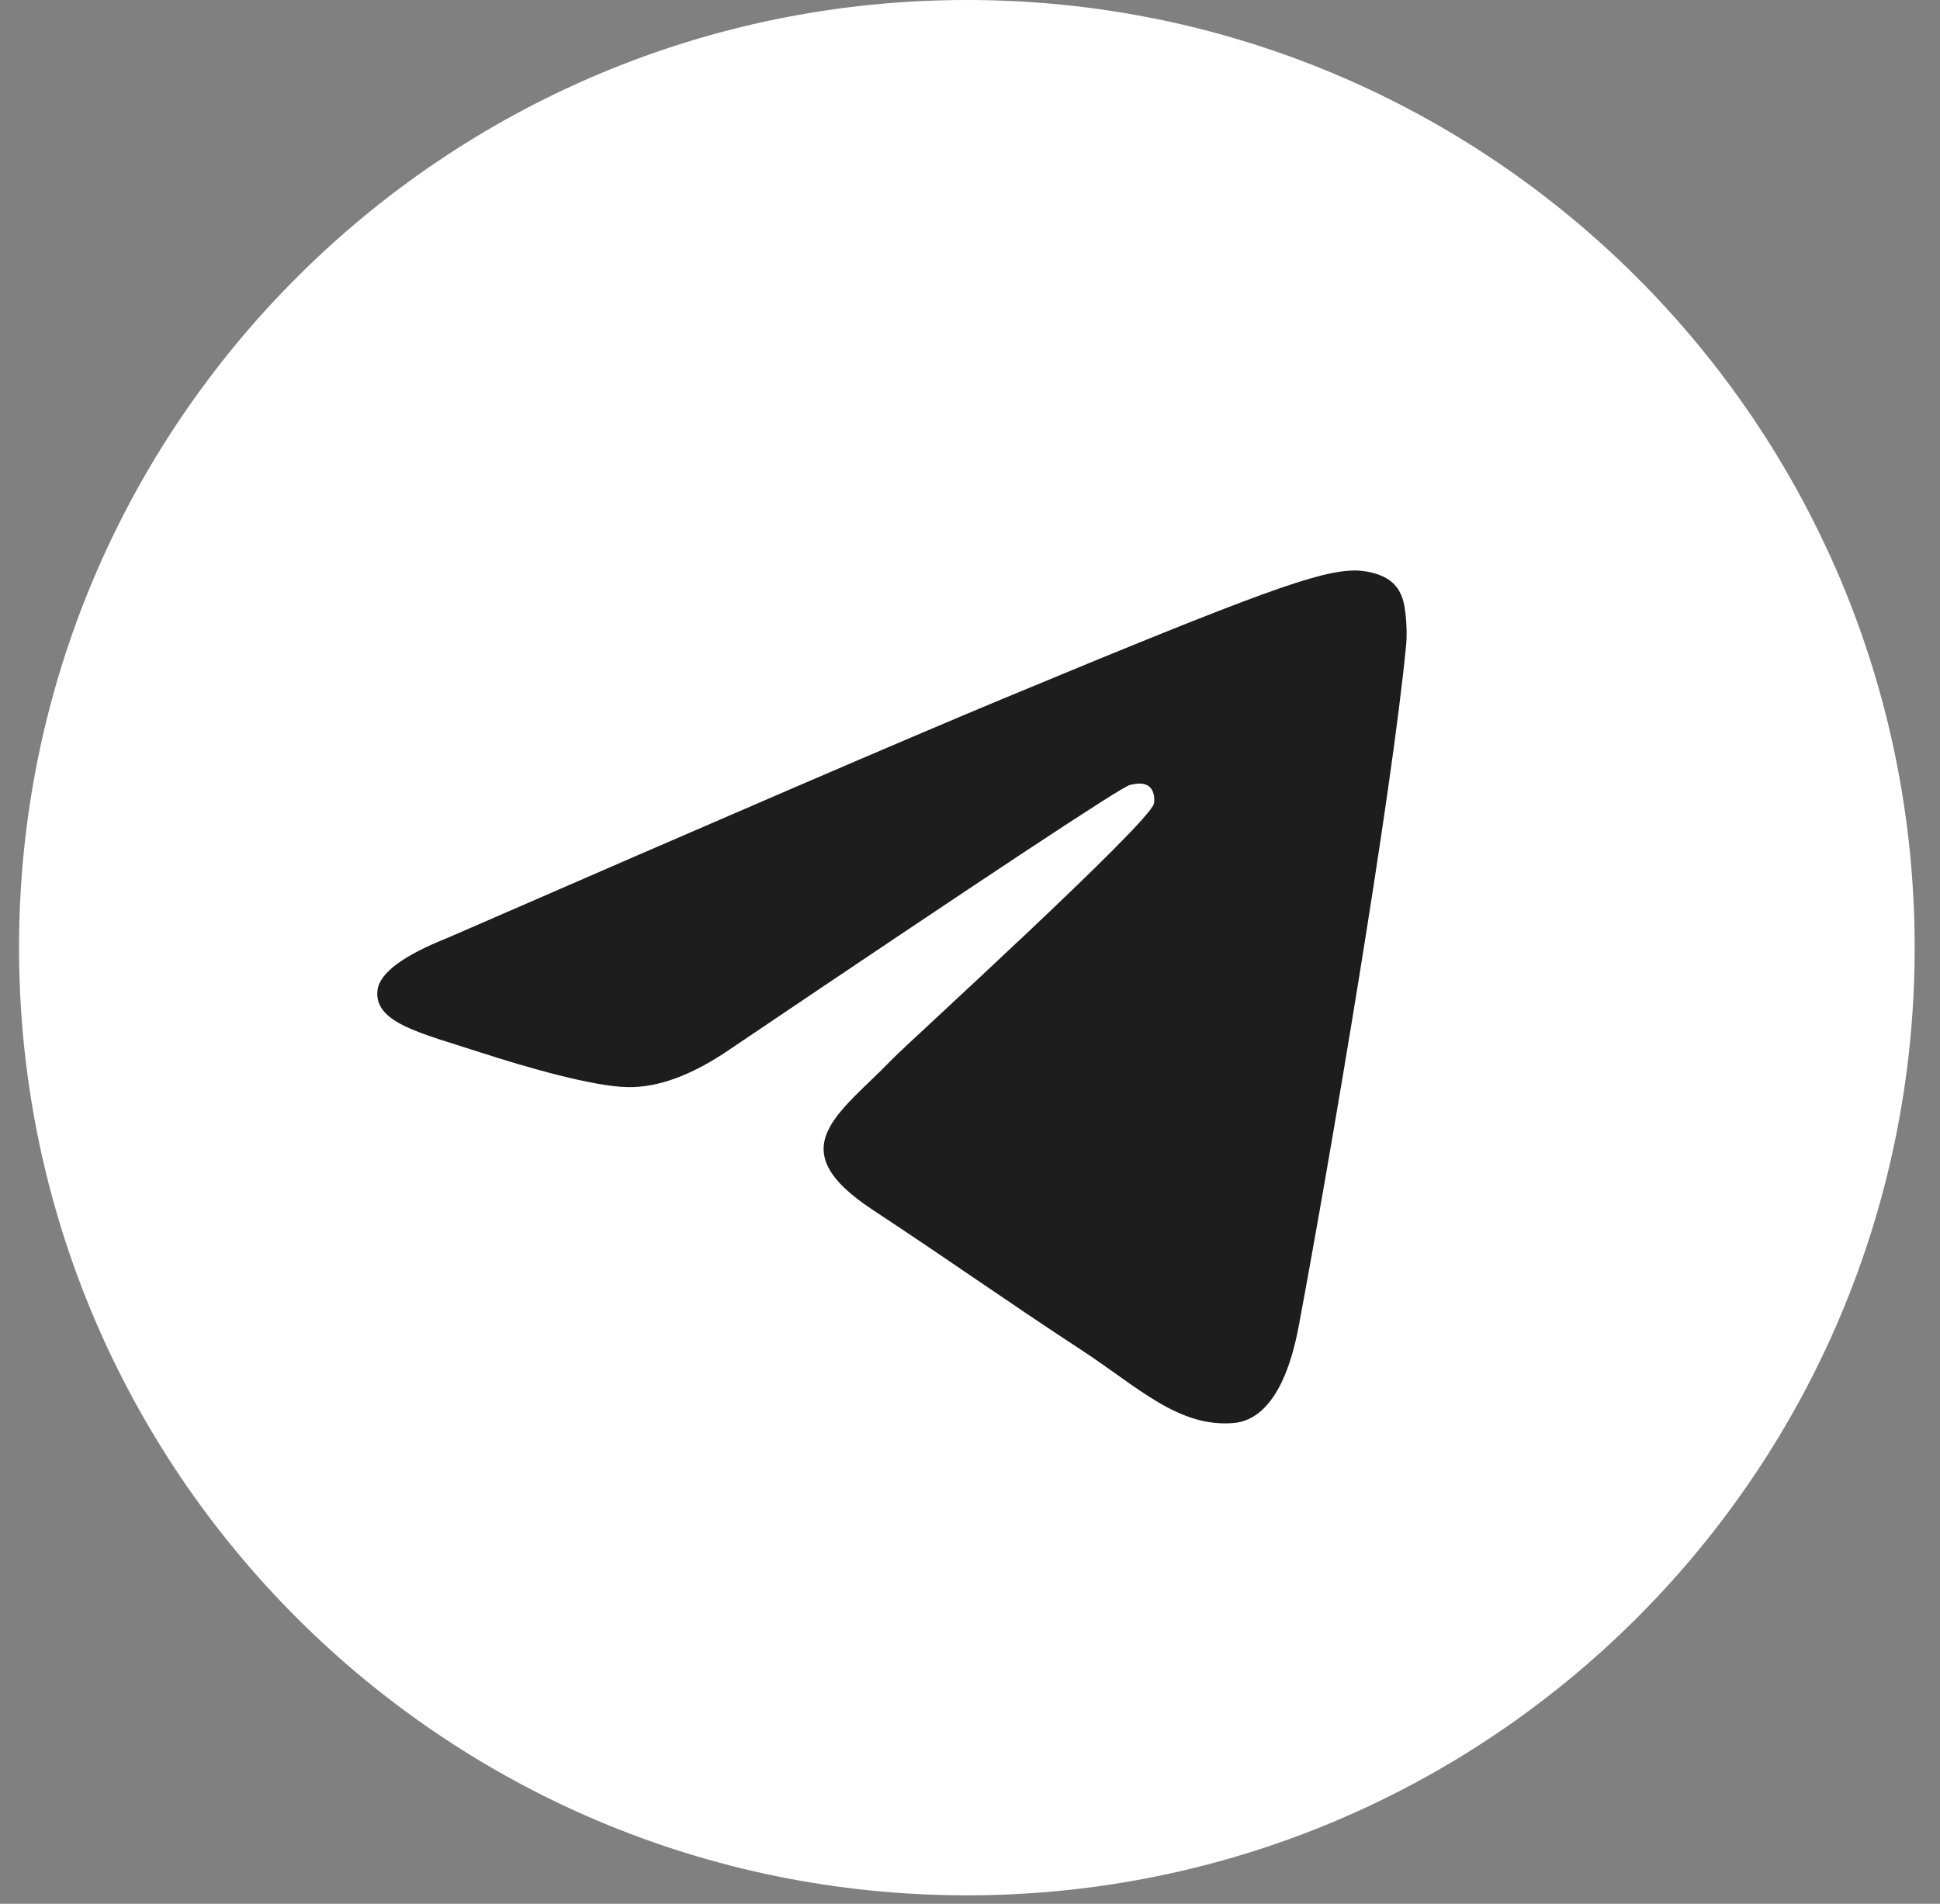
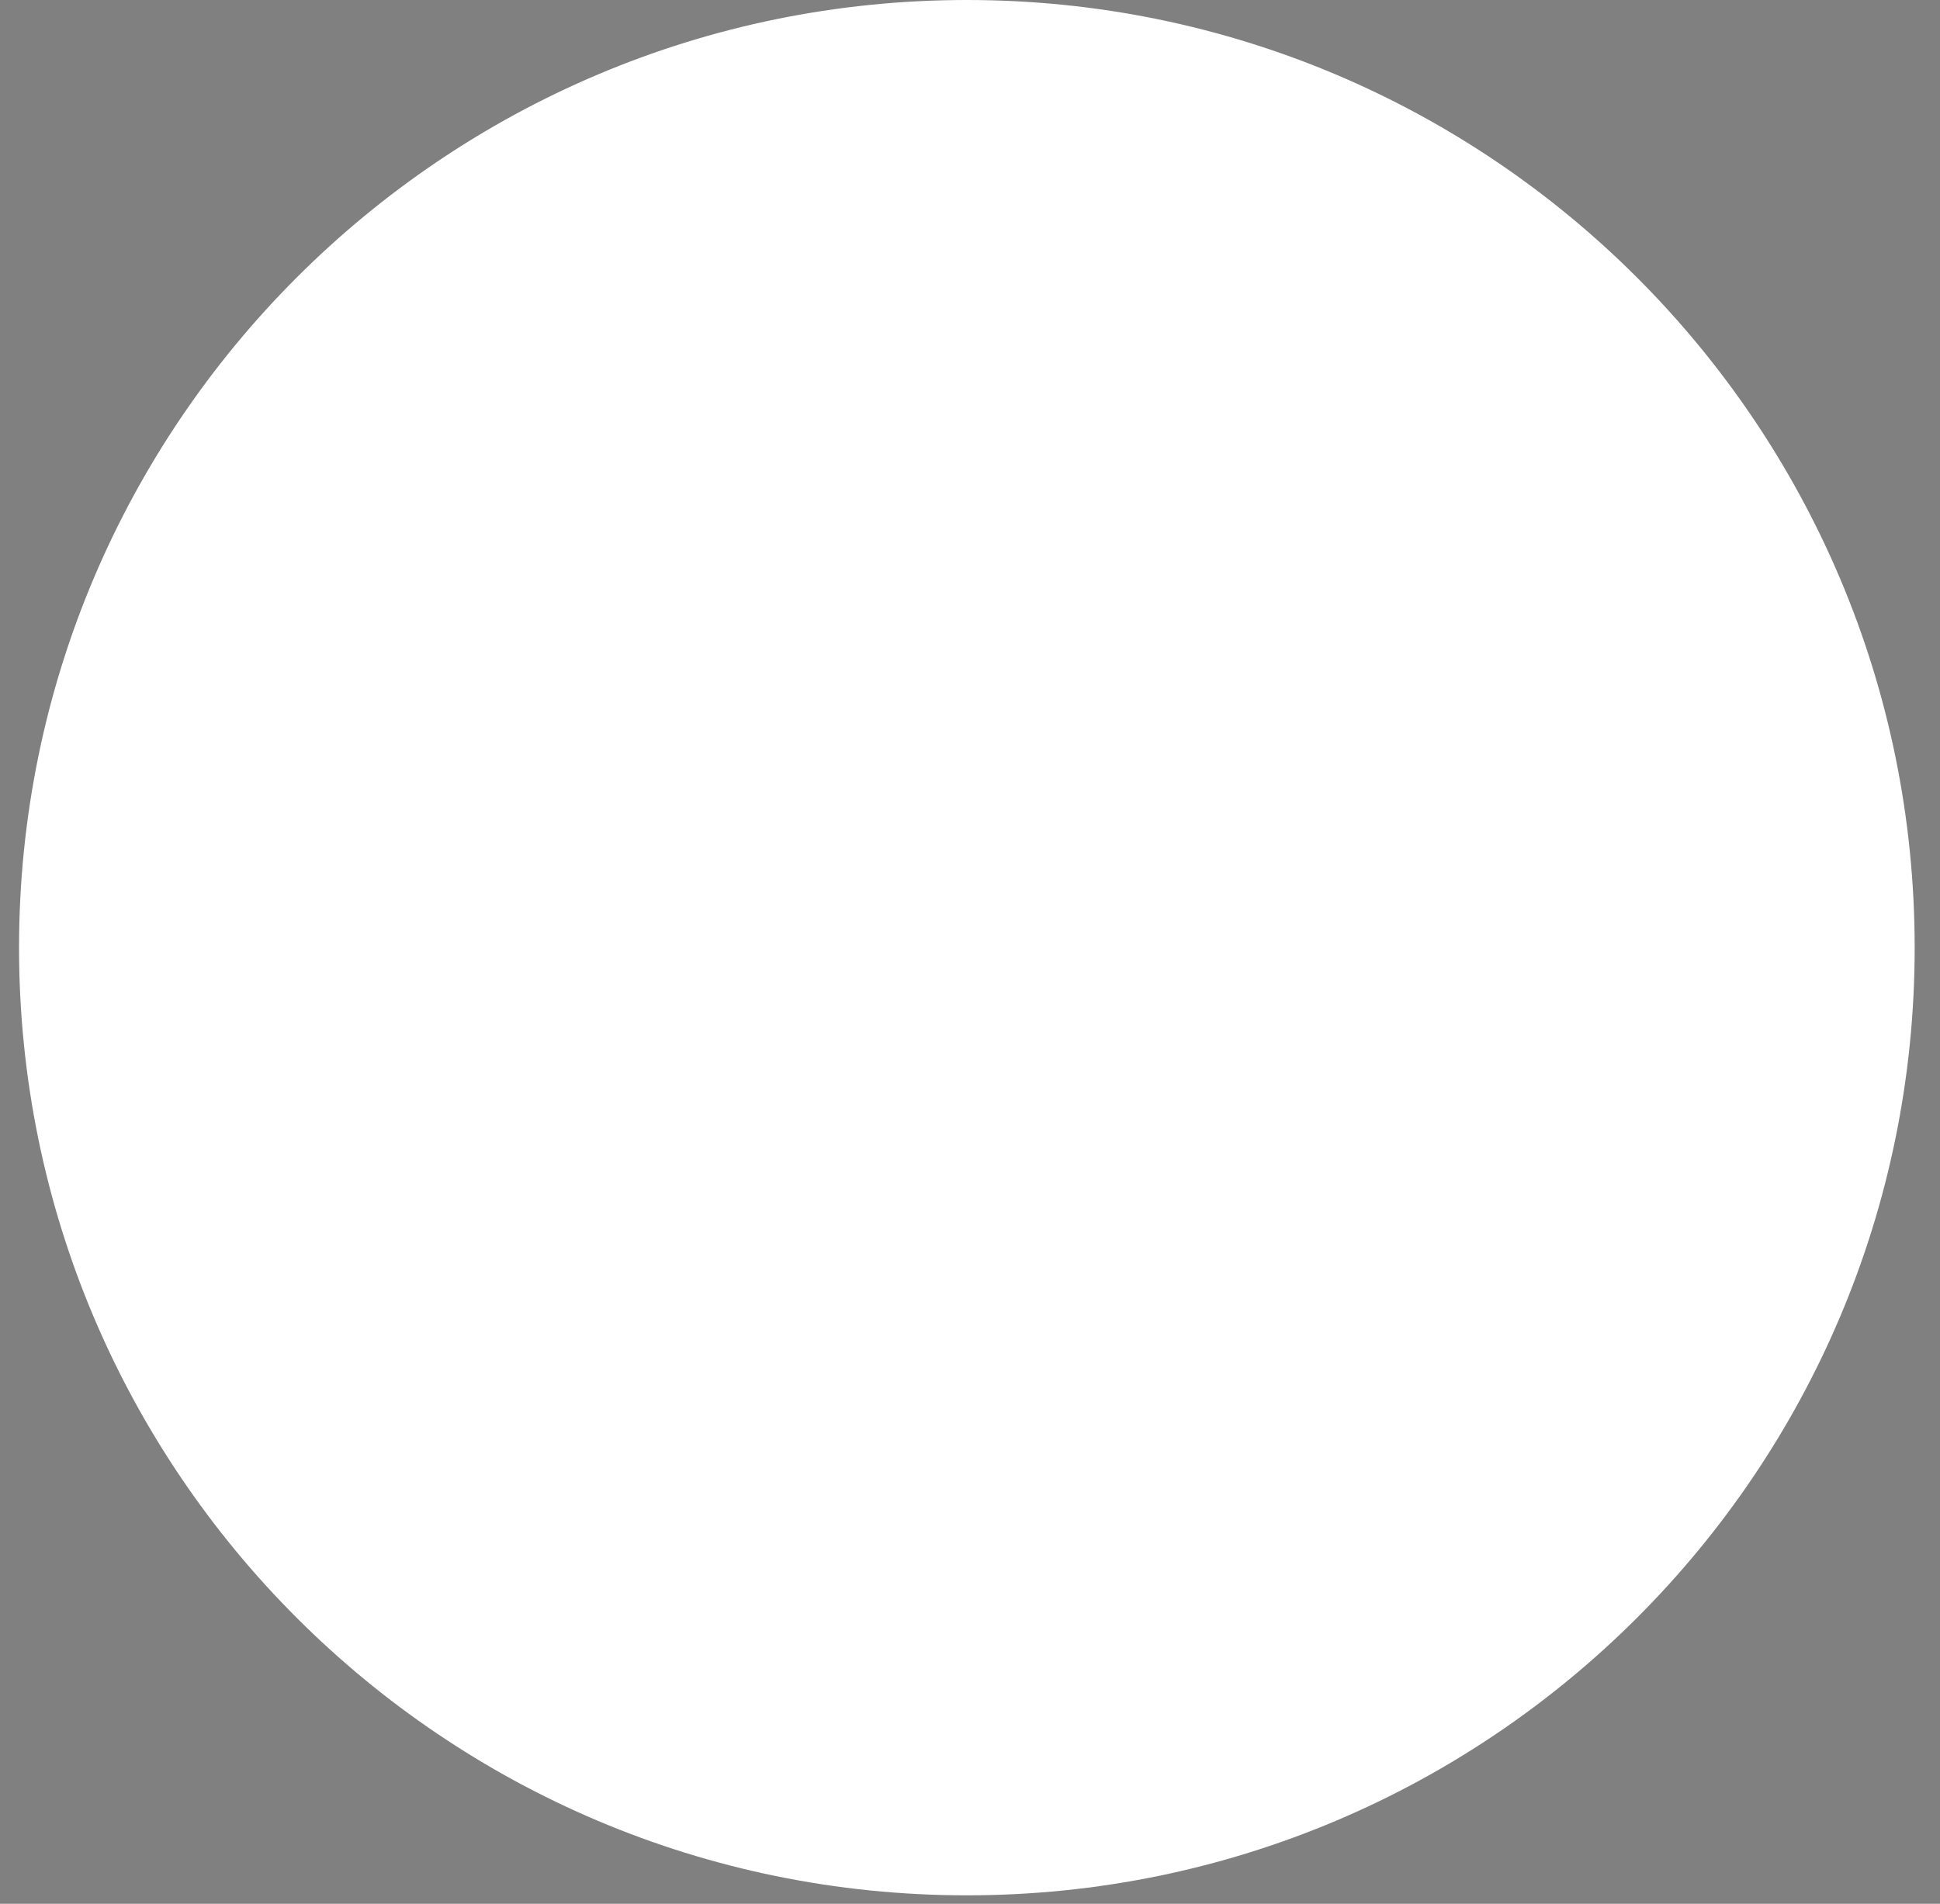
<svg xmlns="http://www.w3.org/2000/svg" width="54" height="53" viewBox="0 0 54 53" fill="none">
  <rect x="0" y="0" width="54" height="53" fill="#808080" stroke="none" />
  <path d="M26.913 52.765C41.483 52.765 53.295 40.953 53.295 26.383C53.295 11.812 41.483 0 26.913 0C12.342 0 0.53 11.812 0.53 26.383C0.53 40.953 12.342 52.765 26.913 52.765Z" fill="white" />
-   <path fill-rule="evenodd" clip-rule="evenodd" d="M12.472 26.104C20.163 22.753 25.292 20.544 27.858 19.477C35.185 16.429 36.707 15.9 37.699 15.882C37.917 15.879 38.406 15.933 38.722 16.189C38.989 16.406 39.062 16.698 39.097 16.904C39.132 17.109 39.176 17.577 39.141 17.942C38.744 22.114 37.026 32.237 36.152 36.91C35.782 38.887 35.054 39.55 34.349 39.615C32.817 39.756 31.654 38.602 30.17 37.63C27.848 36.107 26.536 35.16 24.282 33.675C21.677 31.958 23.366 31.015 24.85 29.473C25.239 29.069 31.989 22.929 32.12 22.372C32.136 22.303 32.151 22.043 31.997 21.906C31.843 21.769 31.615 21.816 31.451 21.853C31.218 21.906 27.509 24.358 20.323 29.208C19.27 29.931 18.316 30.284 17.462 30.265C16.52 30.245 14.708 29.733 13.361 29.295C11.708 28.758 10.395 28.474 10.509 27.562C10.569 27.087 11.223 26.601 12.472 26.104Z" fill="#1D1D1D" />
</svg>